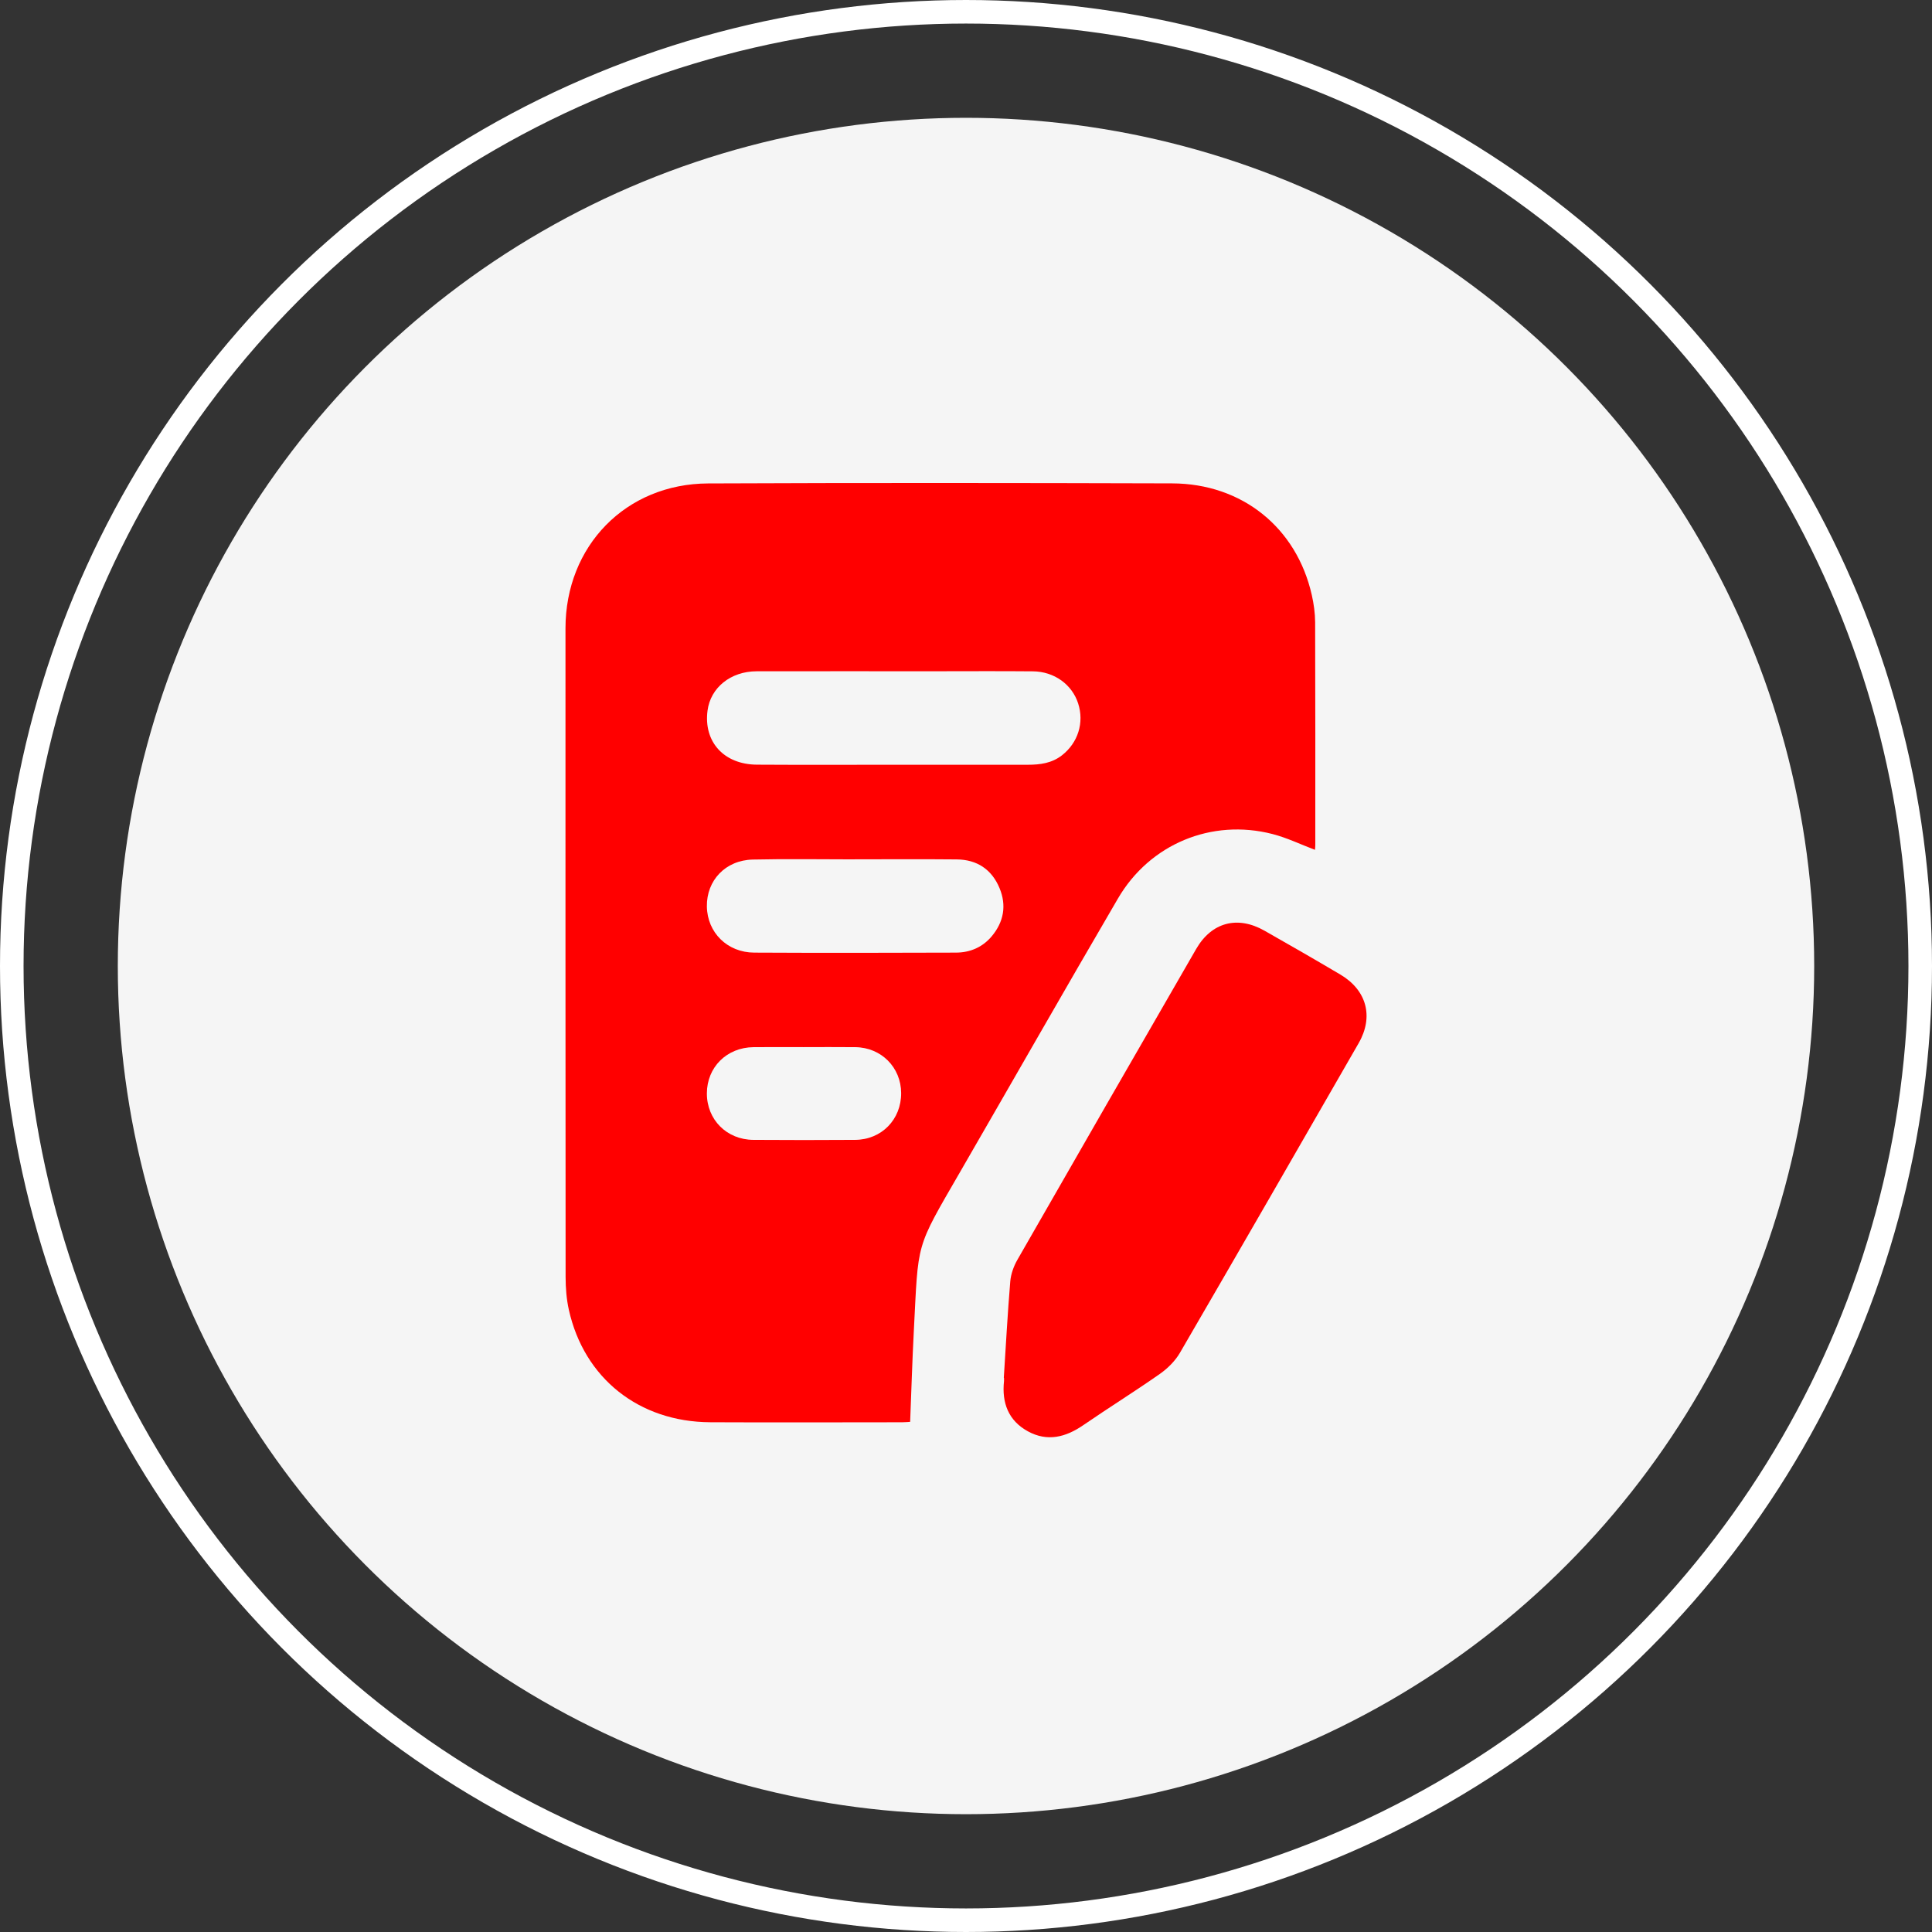
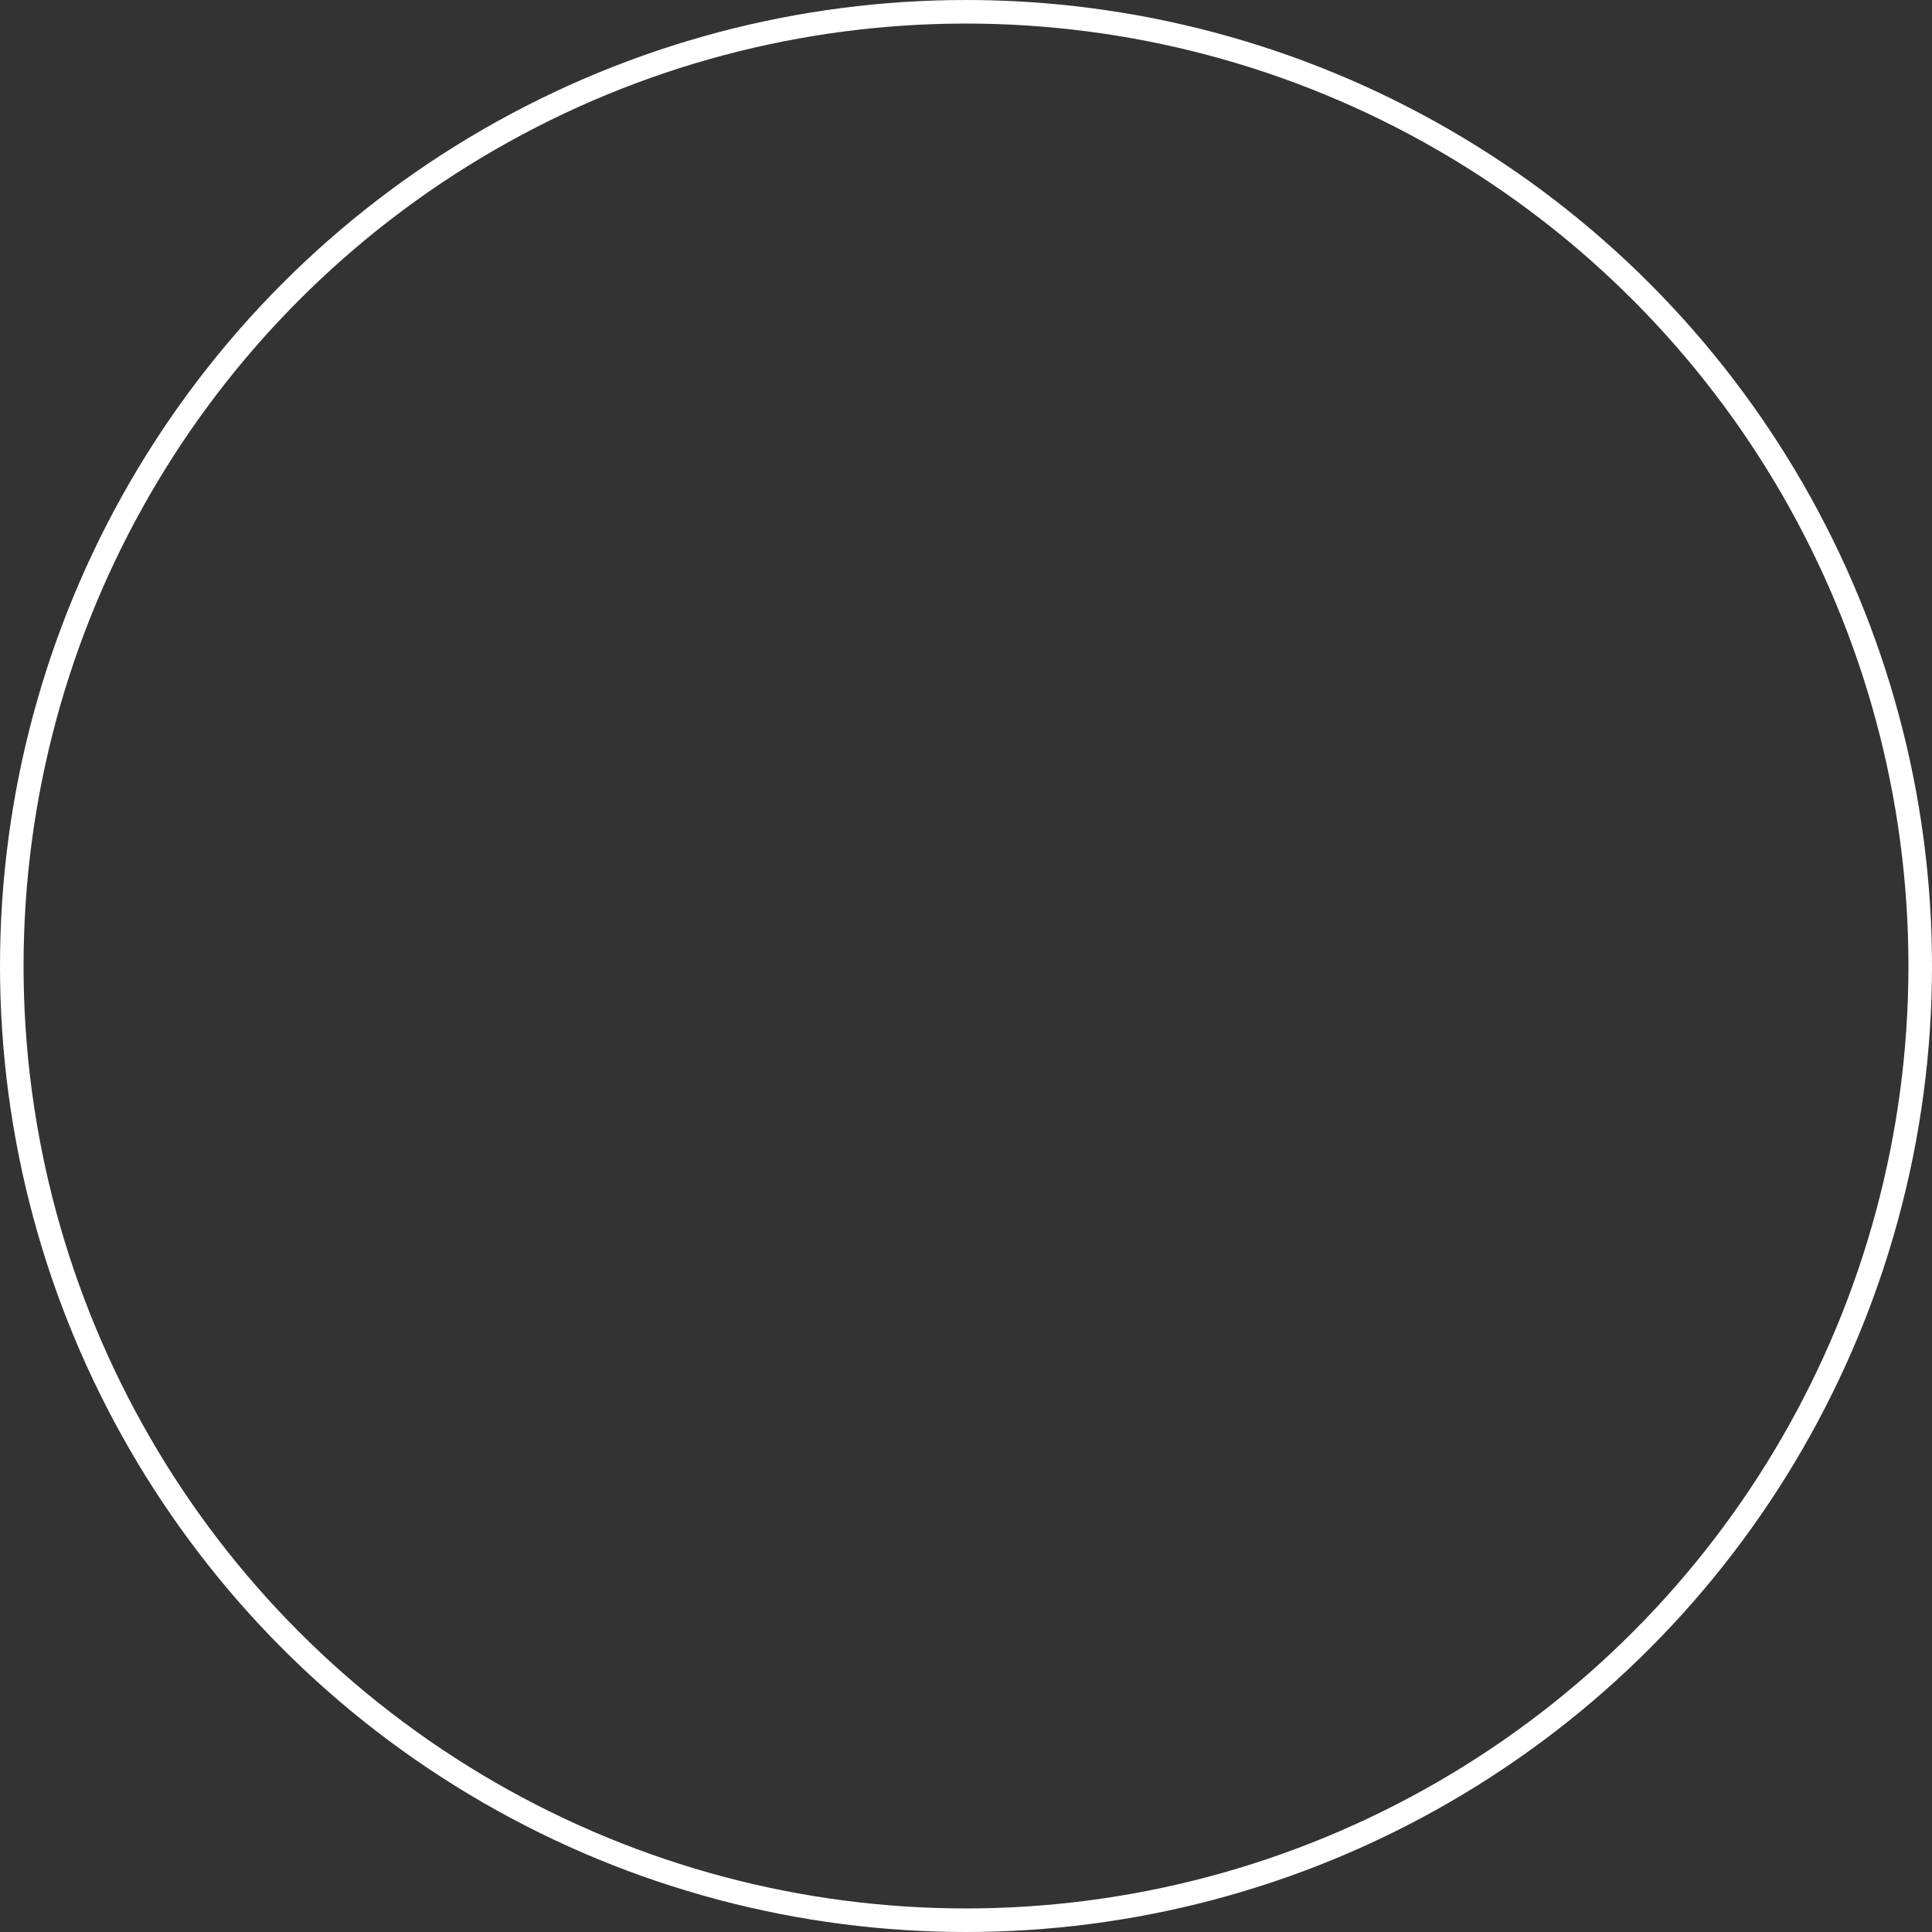
<svg xmlns="http://www.w3.org/2000/svg" width="164" height="164" viewBox="0 0 164 164" fill="none">
  <rect x="0" y="0" width="164" height="164" fill="#333333" stroke="none" />
-   <circle cx="82" cy="82" r="72" fill="#F5F5F5" />
  <g clip-path="url(#clip0_140_13)">
-     <path d="M77.259 120.694C77.187 120.699 76.886 120.731 76.585 120.731C71.153 120.734 65.723 120.754 60.29 120.729C54.241 120.699 49.582 116.997 48.288 111.186C48.087 110.286 48.015 109.338 48.012 108.411C48 90.053 48 71.695 48.002 53.337C48.005 46.342 53.121 41.07 60.106 41.037C73.234 40.98 86.365 40.995 99.494 41.032C105.444 41.05 110.063 44.792 111.354 50.511C111.523 51.263 111.632 52.046 111.637 52.816C111.659 59.133 111.652 65.448 111.65 71.765C111.65 71.887 111.632 72.012 111.622 72.139C110.408 71.68 109.239 71.112 108.006 70.795C102.852 69.472 97.606 71.638 94.902 76.265C90.392 83.985 85.967 91.753 81.493 99.494C77.659 106.125 77.973 105.3 77.57 112.996C77.438 115.526 77.364 118.059 77.259 120.694ZM75.799 64.917C79.615 64.917 83.43 64.915 87.246 64.917C88.288 64.917 89.281 64.787 90.141 64.119C91.507 63.055 92.049 61.345 91.519 59.707C90.999 58.104 89.497 57.005 87.684 56.987C84.831 56.96 81.975 56.98 79.122 56.98C74.157 56.98 69.195 56.972 64.23 56.982C62.019 56.987 60.312 58.373 60.059 60.325C59.715 62.973 61.447 64.892 64.257 64.91C68.106 64.934 71.951 64.917 75.799 64.917ZM72.56 72.949C69.675 72.949 66.79 72.899 63.904 72.964C61.579 73.017 59.969 74.737 60.004 76.953C60.039 79.154 61.73 80.854 64.024 80.864C69.732 80.894 75.441 80.884 81.149 80.864C82.346 80.859 83.398 80.413 84.184 79.478C85.209 78.254 85.457 76.858 84.846 75.387C84.186 73.799 82.933 72.969 81.216 72.952C78.331 72.924 75.446 72.944 72.56 72.944V72.949ZM68.237 88.886C66.812 88.886 65.387 88.874 63.962 88.889C61.691 88.914 60.009 90.589 60.004 92.815C59.999 95.039 61.683 96.744 63.947 96.759C66.827 96.779 69.71 96.779 72.59 96.759C74.839 96.744 76.508 95.024 76.495 92.785C76.485 90.607 74.809 88.916 72.608 88.889C71.153 88.872 69.695 88.886 68.24 88.884L68.237 88.886Z" fill="#FF0000" />
-     <path d="M85.209 116.959C85.385 114.23 85.53 111.497 85.758 108.773C85.811 108.147 86.047 107.491 86.36 106.943C91.402 98.138 96.467 89.345 101.538 80.555C102.849 78.284 105.048 77.703 107.336 79.002C109.493 80.226 111.642 81.463 113.774 82.724C116.015 84.05 116.624 86.299 115.331 88.55C110.289 97.323 105.242 106.09 100.158 114.838C99.752 115.533 99.116 116.164 98.452 116.628C96.317 118.124 94.104 119.5 91.957 120.975C90.46 122.005 88.905 122.404 87.253 121.499C85.597 120.592 85.03 119.078 85.226 117.241C85.236 117.149 85.226 117.054 85.226 116.962C85.219 116.962 85.214 116.962 85.206 116.962L85.209 116.959Z" fill="#FF0000" />
+     <path d="M77.259 120.694C77.187 120.699 76.886 120.731 76.585 120.731C71.153 120.734 65.723 120.754 60.29 120.729C54.241 120.699 49.582 116.997 48.288 111.186C48.087 110.286 48.015 109.338 48.012 108.411C48 90.053 48 71.695 48.002 53.337C48.005 46.342 53.121 41.07 60.106 41.037C73.234 40.98 86.365 40.995 99.494 41.032C105.444 41.05 110.063 44.792 111.354 50.511C111.523 51.263 111.632 52.046 111.637 52.816C111.659 59.133 111.652 65.448 111.65 71.765C111.65 71.887 111.632 72.012 111.622 72.139C110.408 71.68 109.239 71.112 108.006 70.795C102.852 69.472 97.606 71.638 94.902 76.265C90.392 83.985 85.967 91.753 81.493 99.494C77.659 106.125 77.973 105.3 77.57 112.996C77.438 115.526 77.364 118.059 77.259 120.694ZM75.799 64.917C79.615 64.917 83.43 64.915 87.246 64.917C88.288 64.917 89.281 64.787 90.141 64.119C91.507 63.055 92.049 61.345 91.519 59.707C90.999 58.104 89.497 57.005 87.684 56.987C84.831 56.96 81.975 56.98 79.122 56.98C74.157 56.98 69.195 56.972 64.23 56.982C62.019 56.987 60.312 58.373 60.059 60.325C59.715 62.973 61.447 64.892 64.257 64.91C68.106 64.934 71.951 64.917 75.799 64.917ZM72.56 72.949C69.675 72.949 66.79 72.899 63.904 72.964C60.039 79.154 61.73 80.854 64.024 80.864C69.732 80.894 75.441 80.884 81.149 80.864C82.346 80.859 83.398 80.413 84.184 79.478C85.209 78.254 85.457 76.858 84.846 75.387C84.186 73.799 82.933 72.969 81.216 72.952C78.331 72.924 75.446 72.944 72.56 72.944V72.949ZM68.237 88.886C66.812 88.886 65.387 88.874 63.962 88.889C61.691 88.914 60.009 90.589 60.004 92.815C59.999 95.039 61.683 96.744 63.947 96.759C66.827 96.779 69.71 96.779 72.59 96.759C74.839 96.744 76.508 95.024 76.495 92.785C76.485 90.607 74.809 88.916 72.608 88.889C71.153 88.872 69.695 88.886 68.24 88.884L68.237 88.886Z" fill="#FF0000" />
  </g>
  <circle cx="82" cy="82" r="81" stroke="white" stroke-width="2" />
  <defs>
    <clipPath id="clip0_140_13">
-       <rect width="68" height="81" fill="white" transform="translate(48 41)" />
-     </clipPath>
+       </clipPath>
  </defs>
</svg>